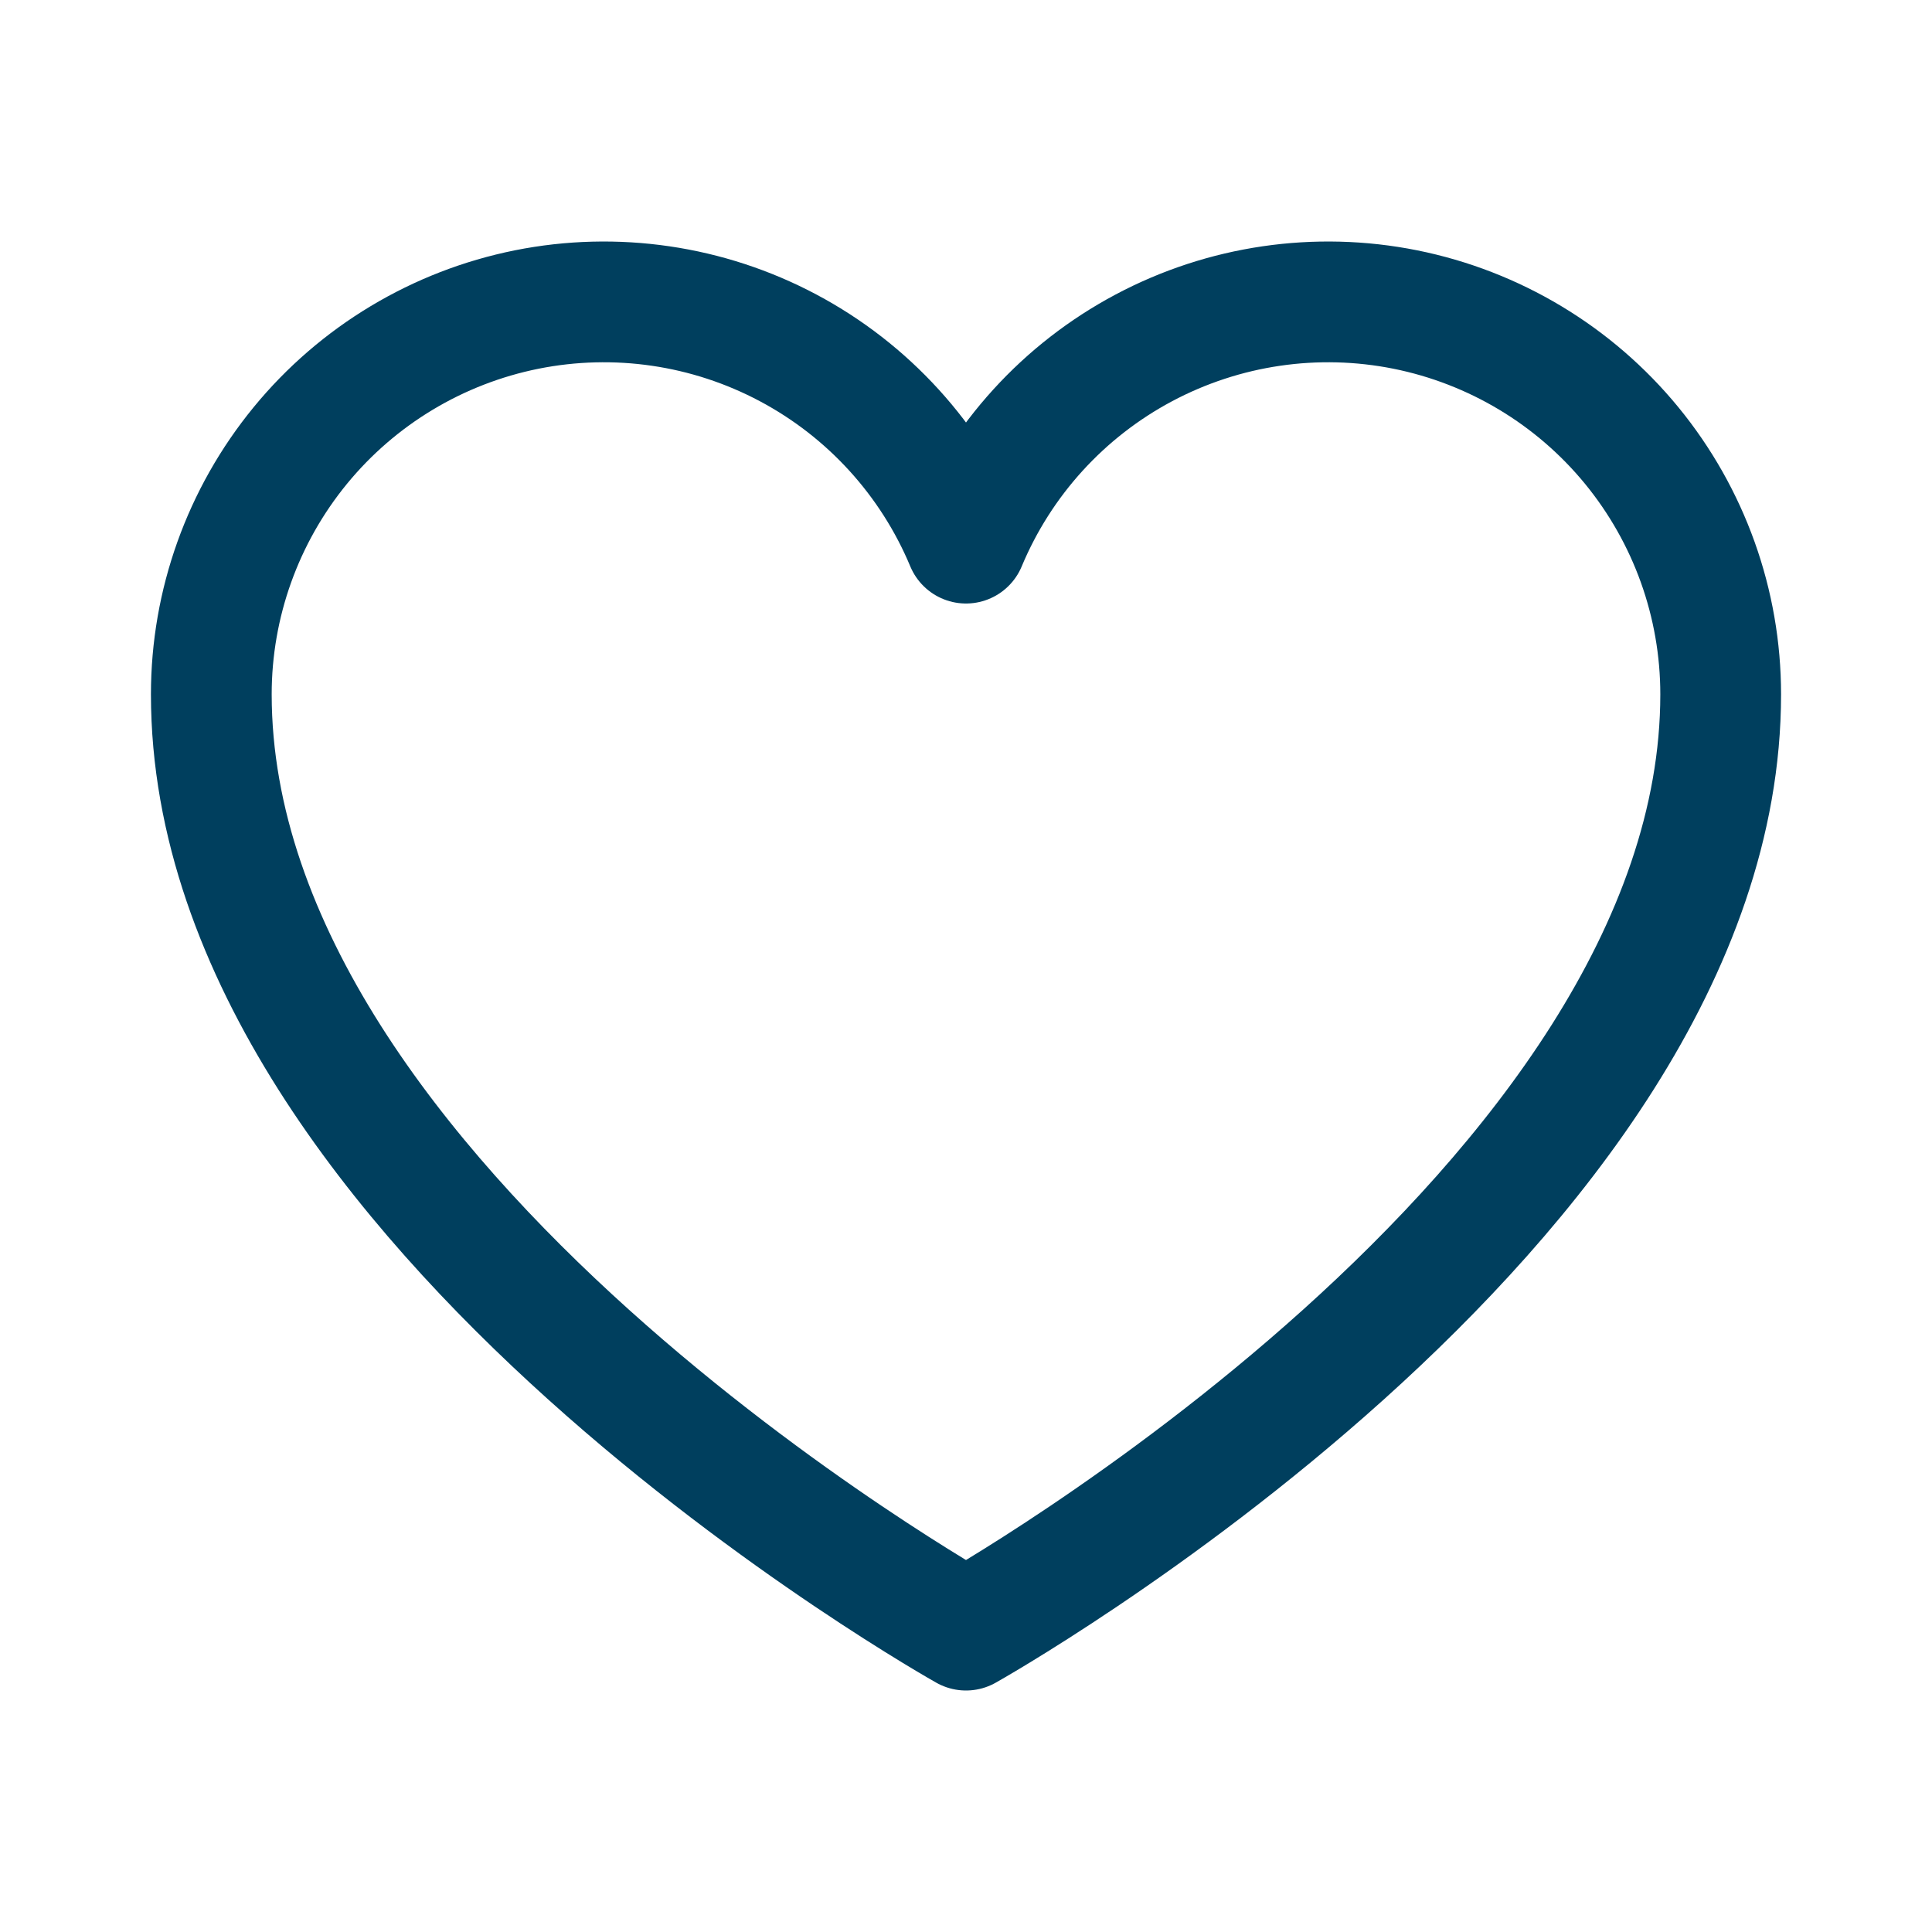
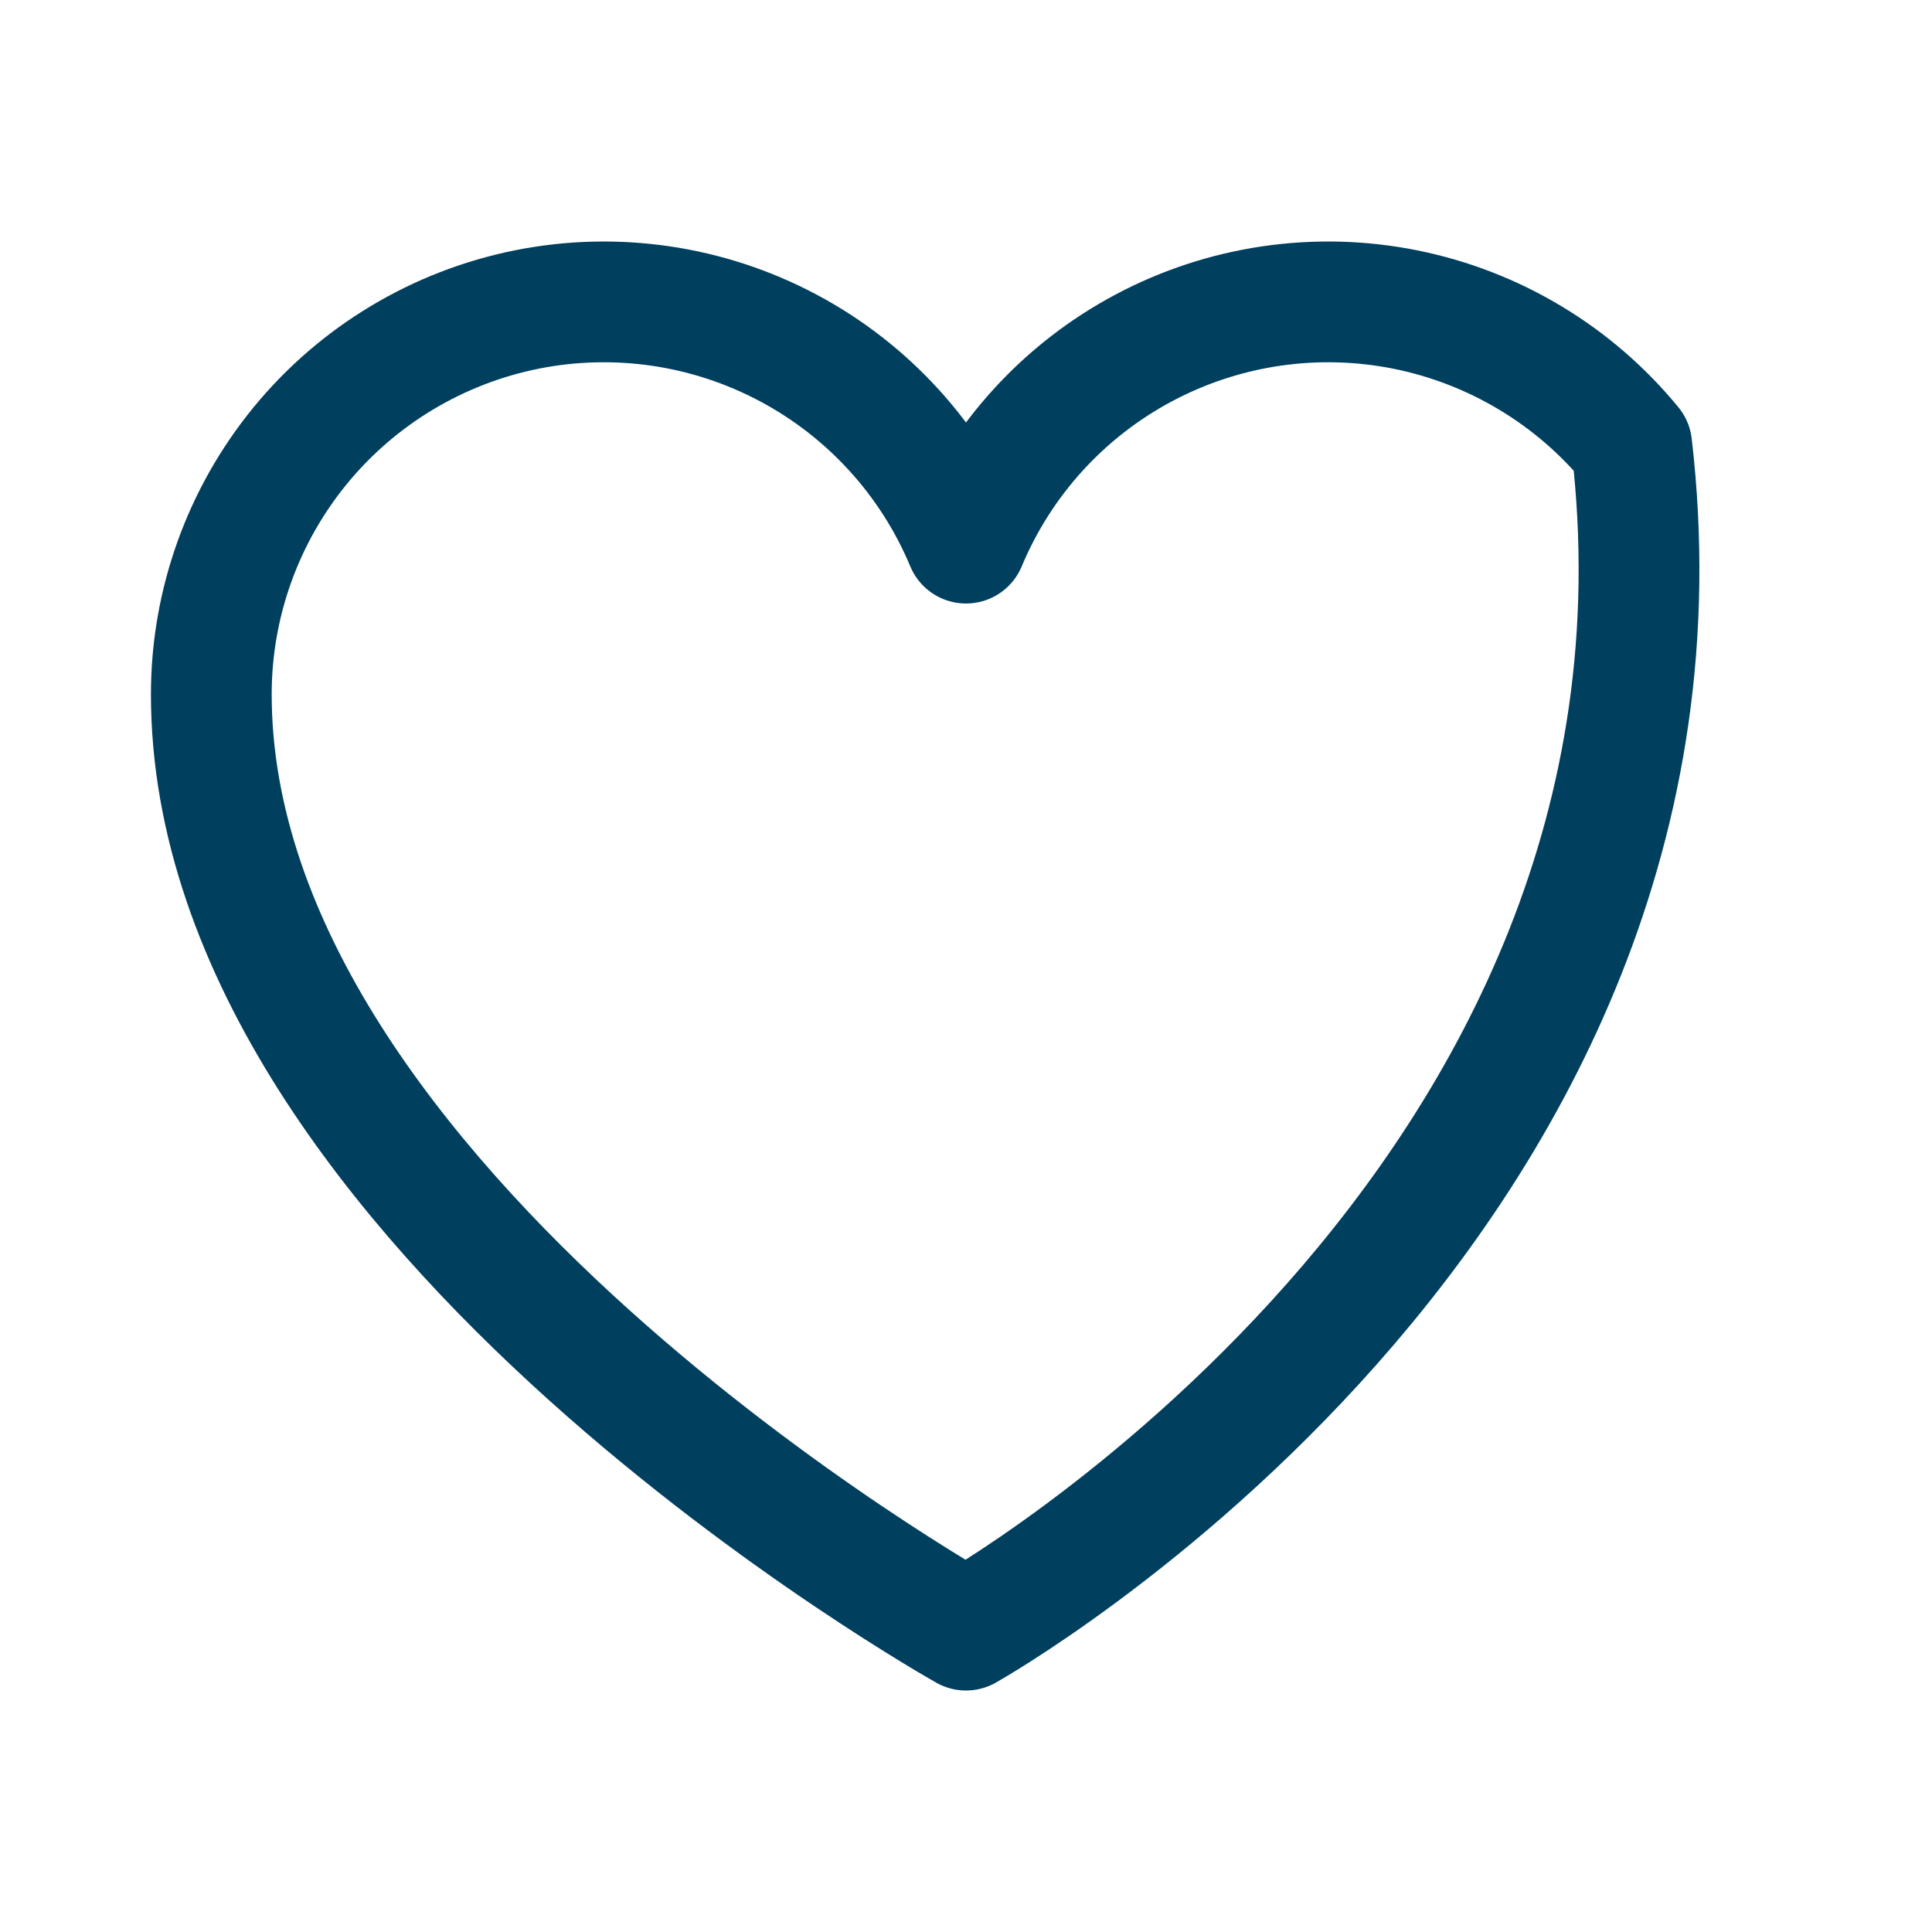
<svg xmlns="http://www.w3.org/2000/svg" width="24" height="24" viewBox="0 0 24 24" fill="none">
-   <path d="M12 20.25C12 20.25 2.625 15 2.625 8.625C2.625 7.498 3.016 6.407 3.73 5.535C4.444 4.664 5.438 4.067 6.543 3.845C7.648 3.624 8.795 3.792 9.79 4.321C10.785 4.85 11.566 5.707 12 6.747L12 6.747C12.434 5.707 13.215 4.85 14.21 4.321C15.205 3.792 16.352 3.624 17.457 3.845C18.562 4.067 19.556 4.664 20.27 5.535C20.984 6.407 21.375 7.498 21.375 8.625C21.375 15 12 20.25 12 20.25Z" stroke="#003F5E" stroke-width="1.5" stroke-linecap="round" stroke-linejoin="round" />
+   <path d="M12 20.25C12 20.25 2.625 15 2.625 8.625C2.625 7.498 3.016 6.407 3.73 5.535C4.444 4.664 5.438 4.067 6.543 3.845C7.648 3.624 8.795 3.792 9.79 4.321C10.785 4.85 11.566 5.707 12 6.747L12 6.747C12.434 5.707 13.215 4.85 14.21 4.321C15.205 3.792 16.352 3.624 17.457 3.845C18.562 4.067 19.556 4.664 20.27 5.535C21.375 15 12 20.25 12 20.25Z" stroke="#003F5E" stroke-width="1.5" stroke-linecap="round" stroke-linejoin="round" />
</svg>